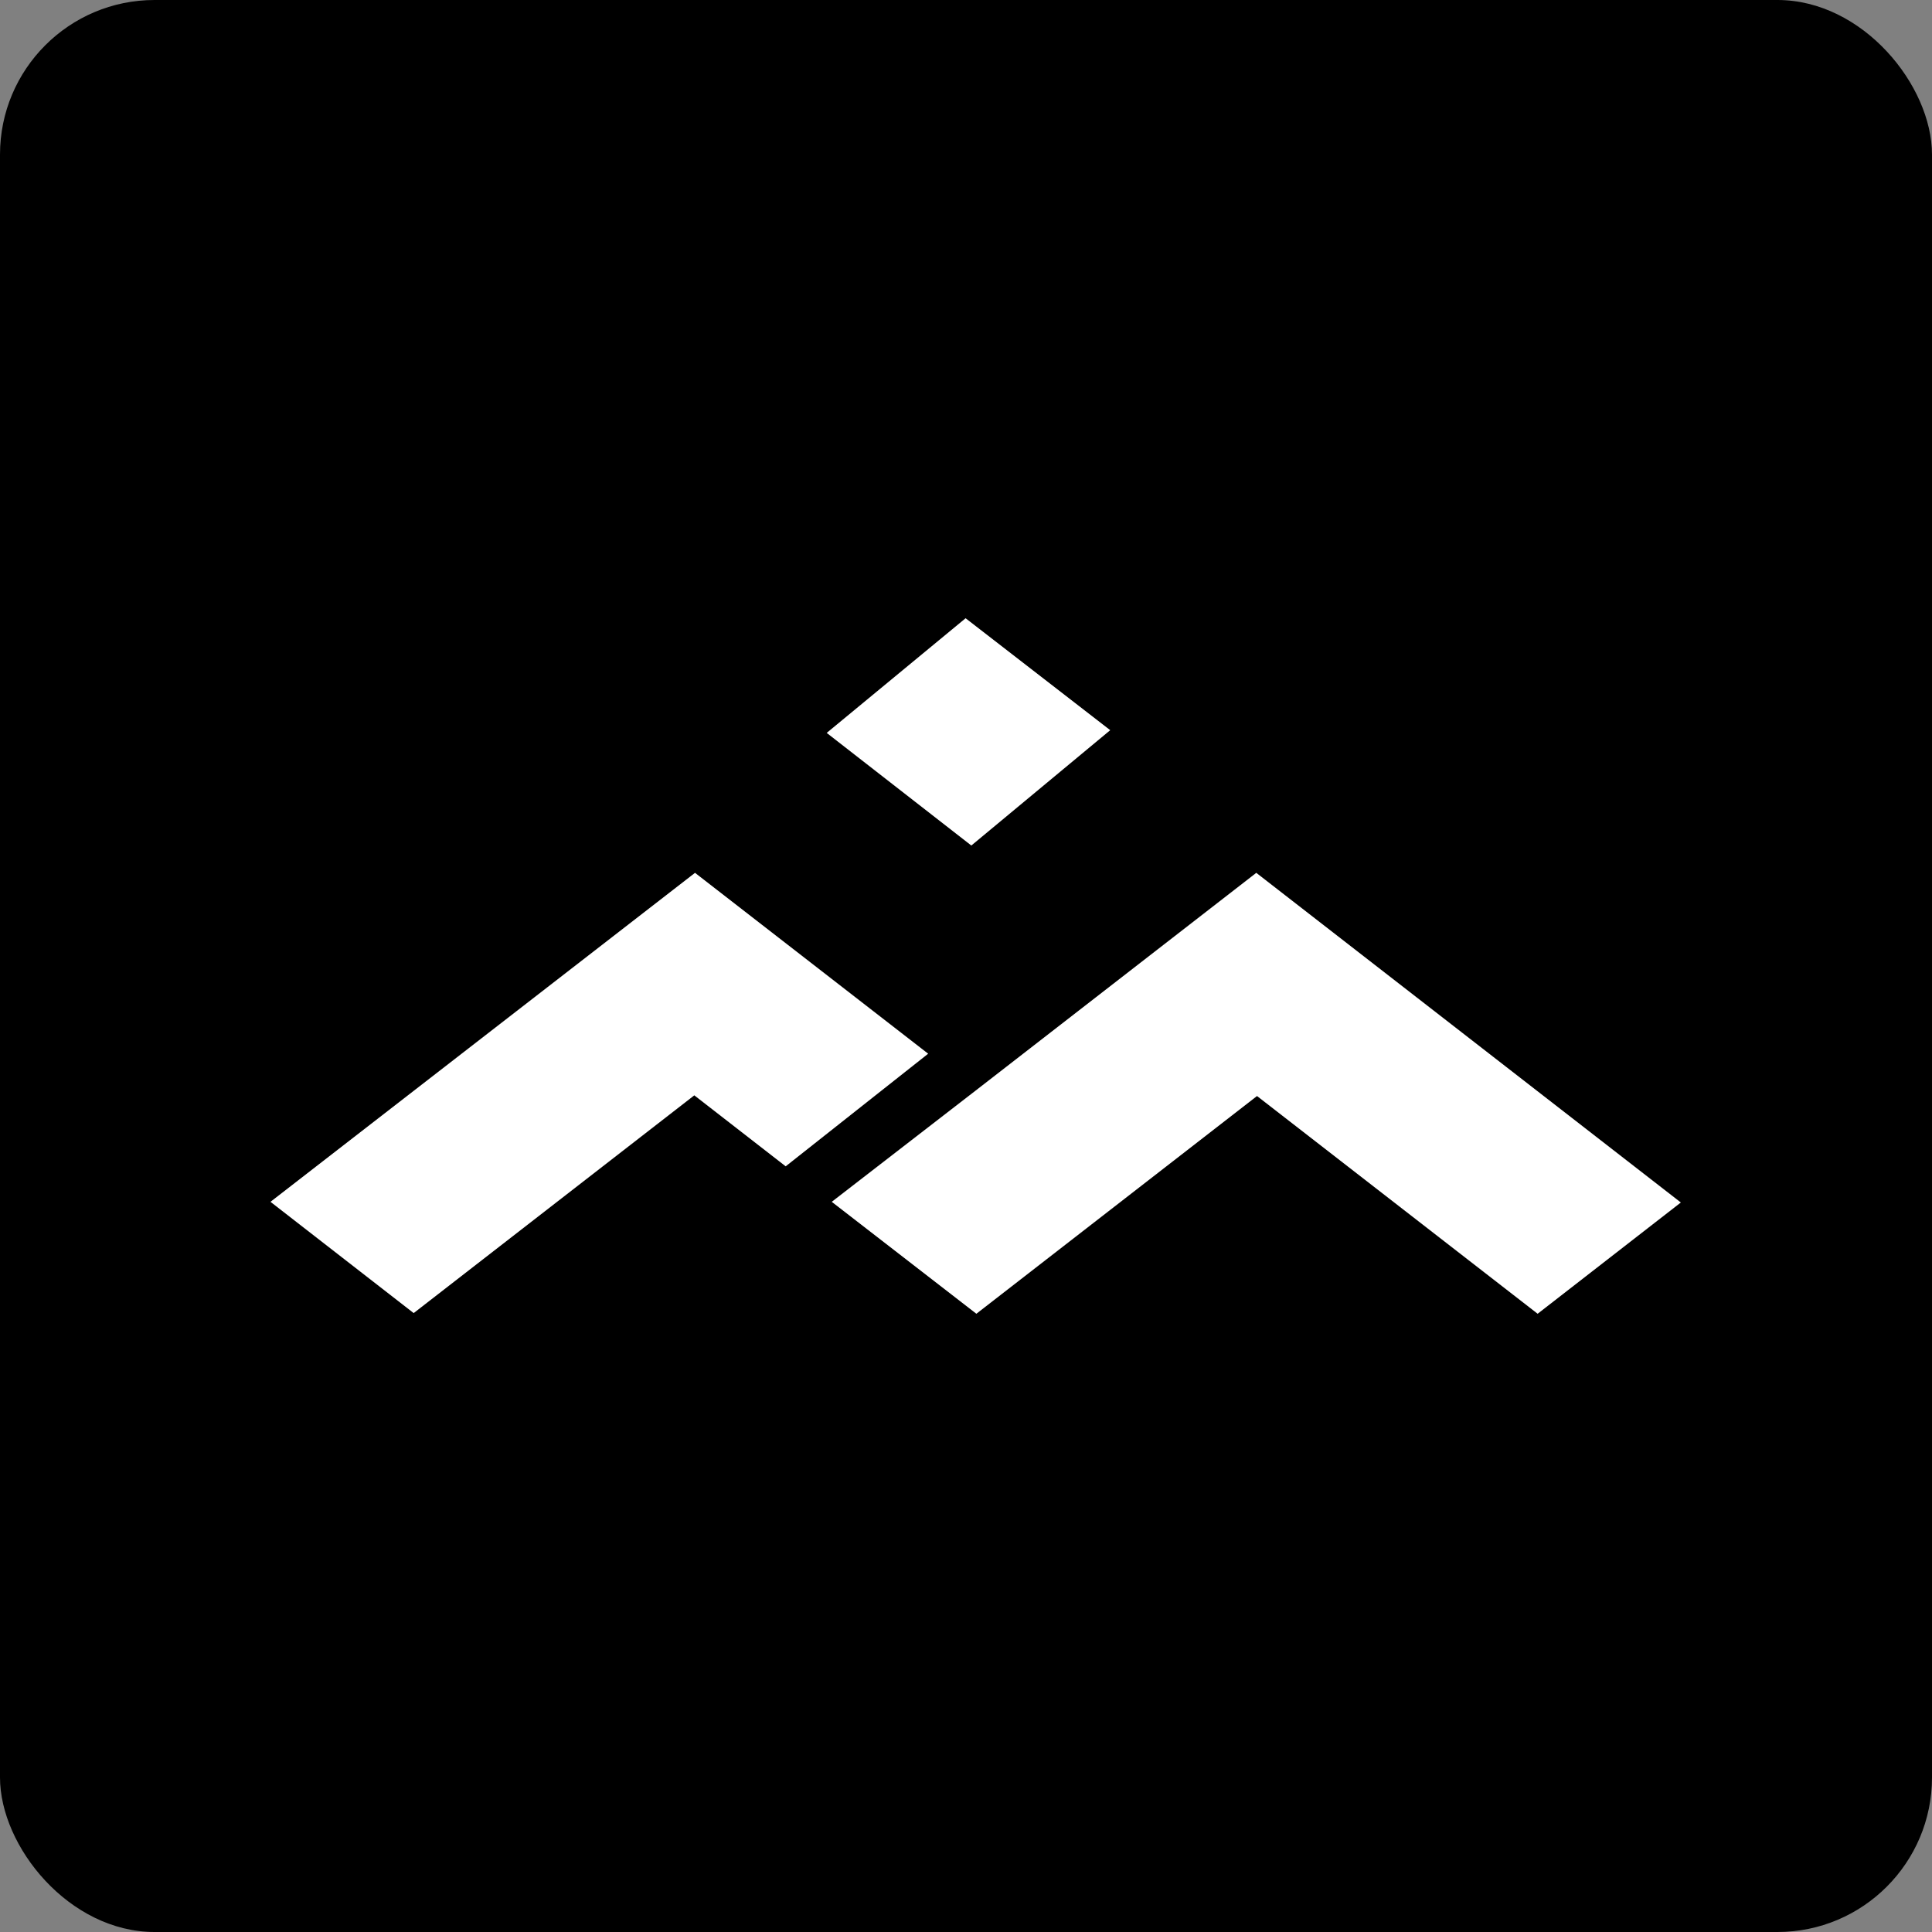
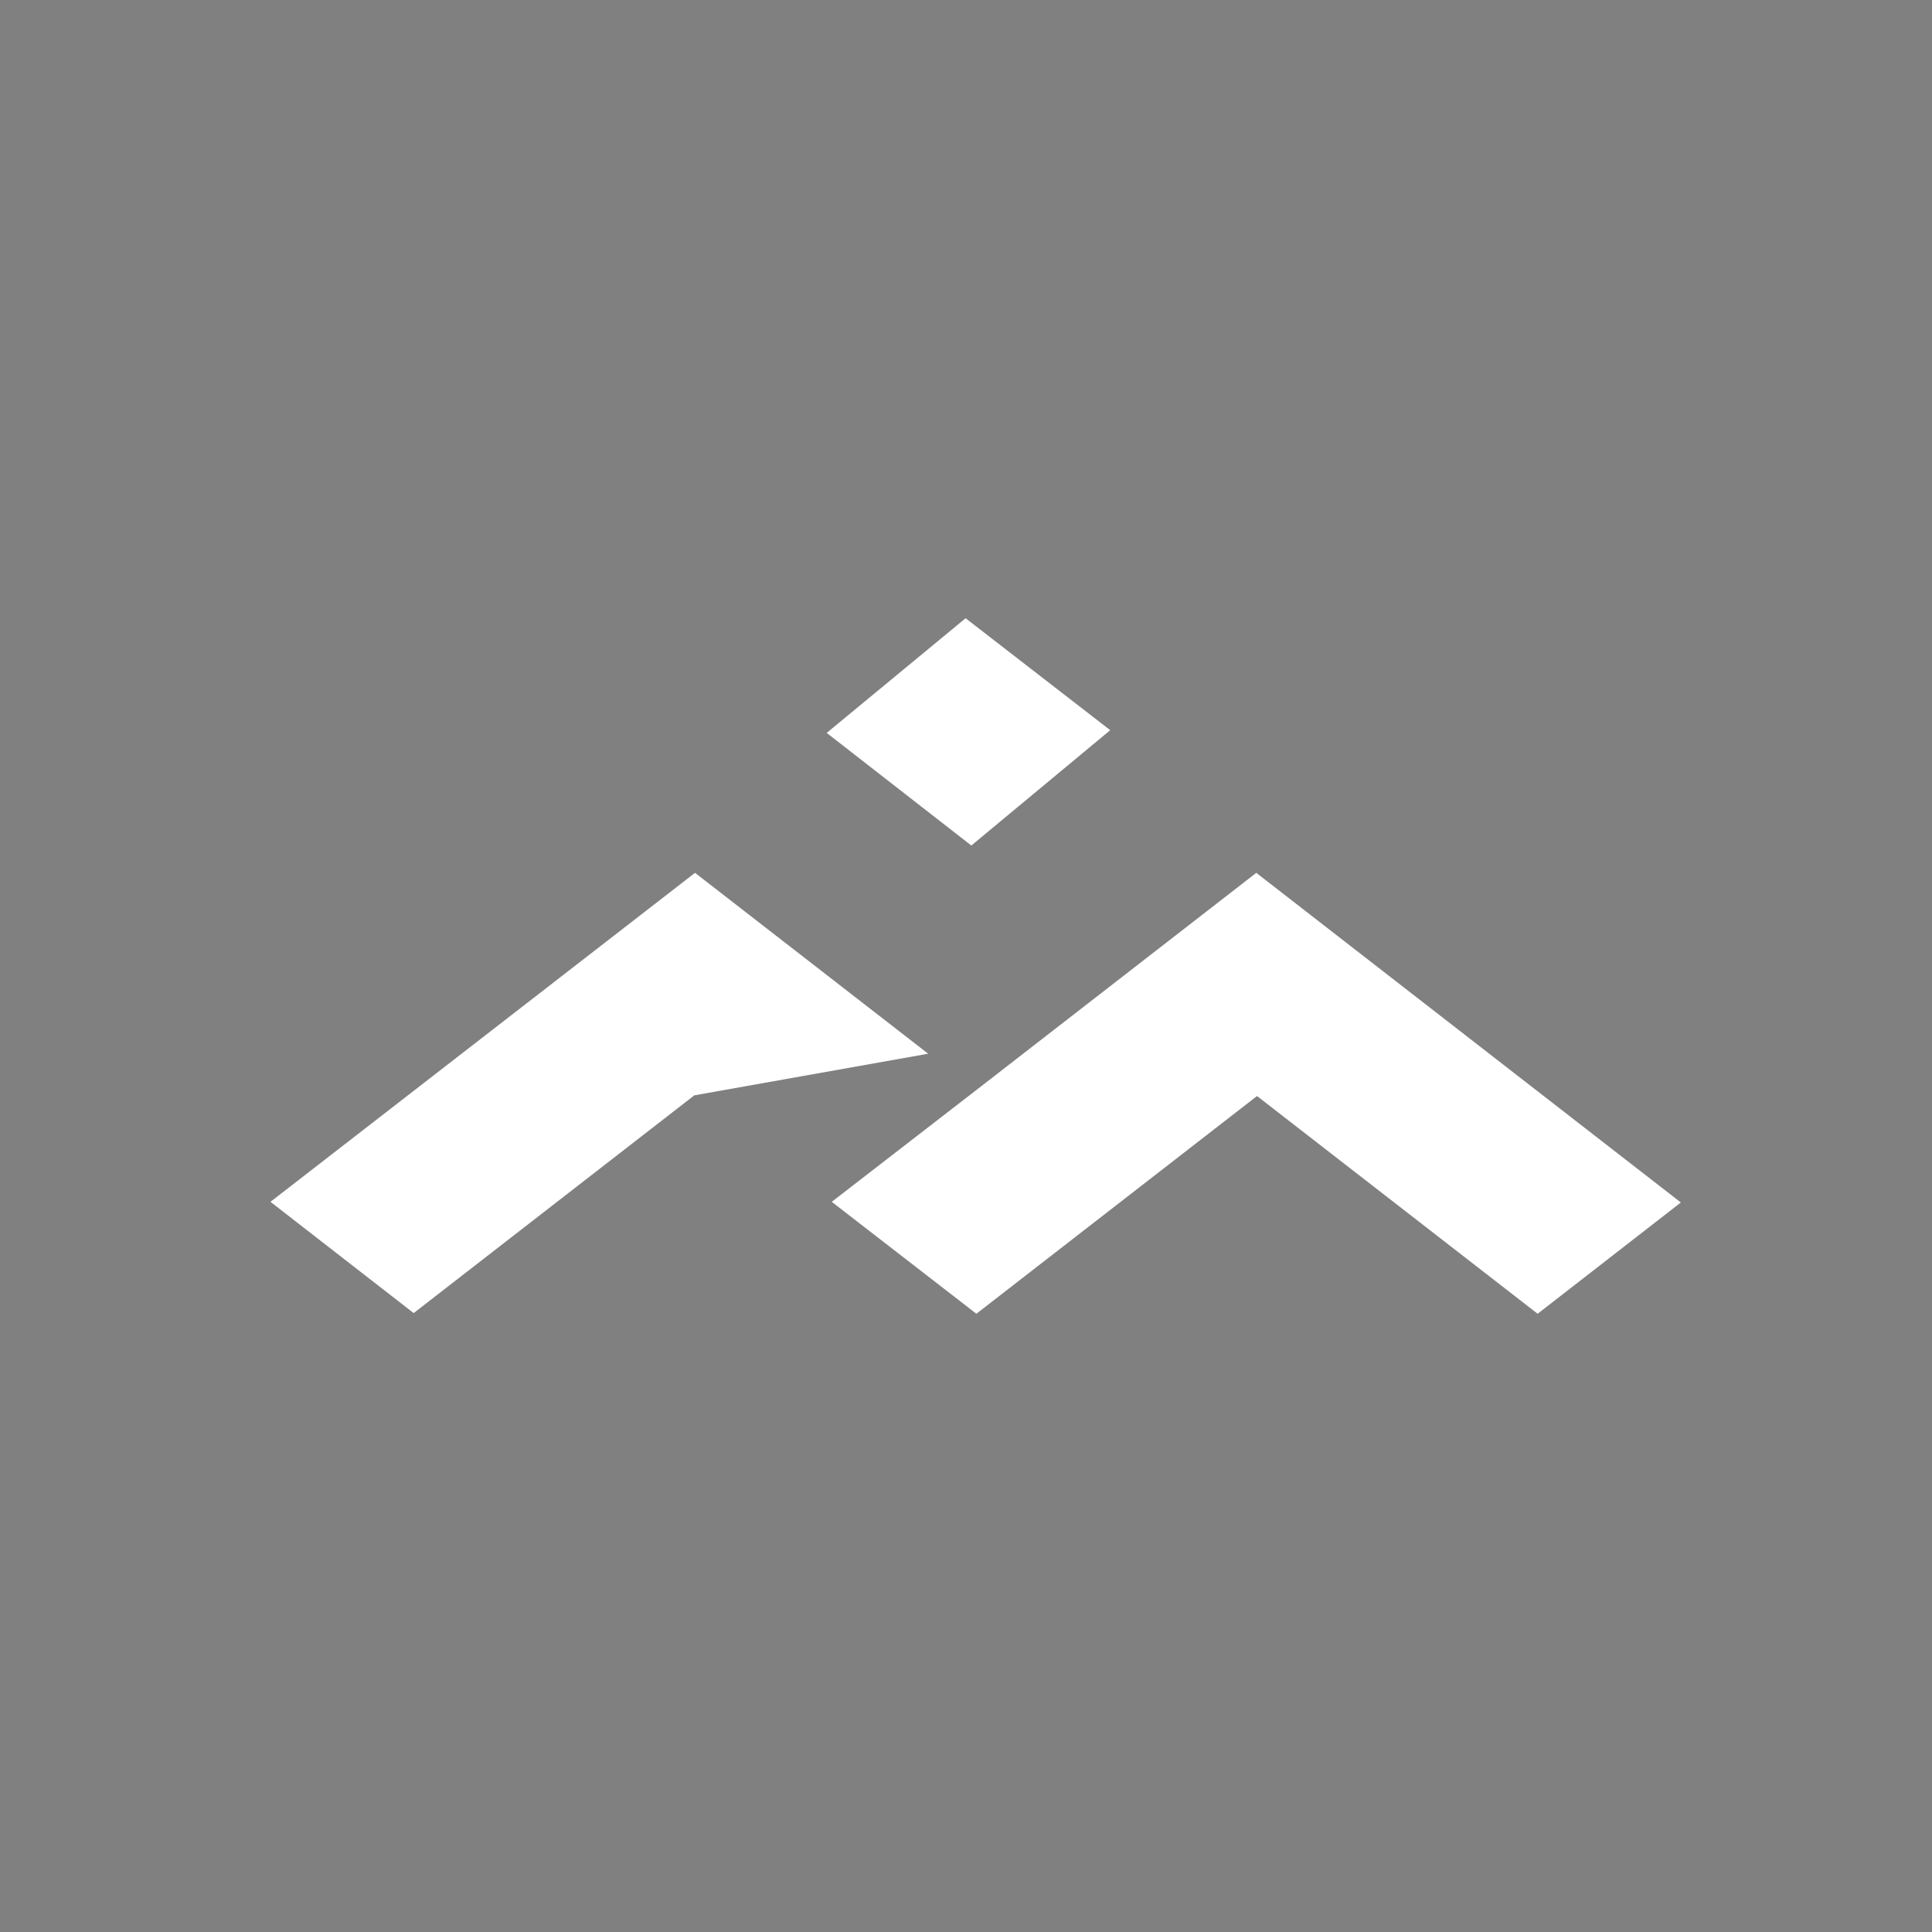
<svg xmlns="http://www.w3.org/2000/svg" width="100" height="100" viewBox="0 0 100 100" fill="none">
  <rect x="0" y="0" width="100" height="100" fill="#808080" stroke="none" />
-   <rect width="100" height="100" rx="8" fill="black" />
-   <path fill-rule="evenodd" clip-rule="evenodd" d="M42.79 37.935L50.276 43.764L57.465 37.794L49.979 32L42.79 37.935ZM14 62.206L21.412 67.965L35.937 56.695L40.667 60.369L48.042 54.54L35.974 45.178L14 62.206ZM43.051 62.206L50.5 56.447L65.025 45.178L87 62.241L79.588 68L65.063 56.73L50.537 68L43.051 62.206Z" fill="white" />
+   <path fill-rule="evenodd" clip-rule="evenodd" d="M42.79 37.935L50.276 43.764L57.465 37.794L49.979 32L42.79 37.935ZM14 62.206L21.412 67.965L35.937 56.695L48.042 54.54L35.974 45.178L14 62.206ZM43.051 62.206L50.5 56.447L65.025 45.178L87 62.241L79.588 68L65.063 56.73L50.537 68L43.051 62.206Z" fill="white" />
</svg>